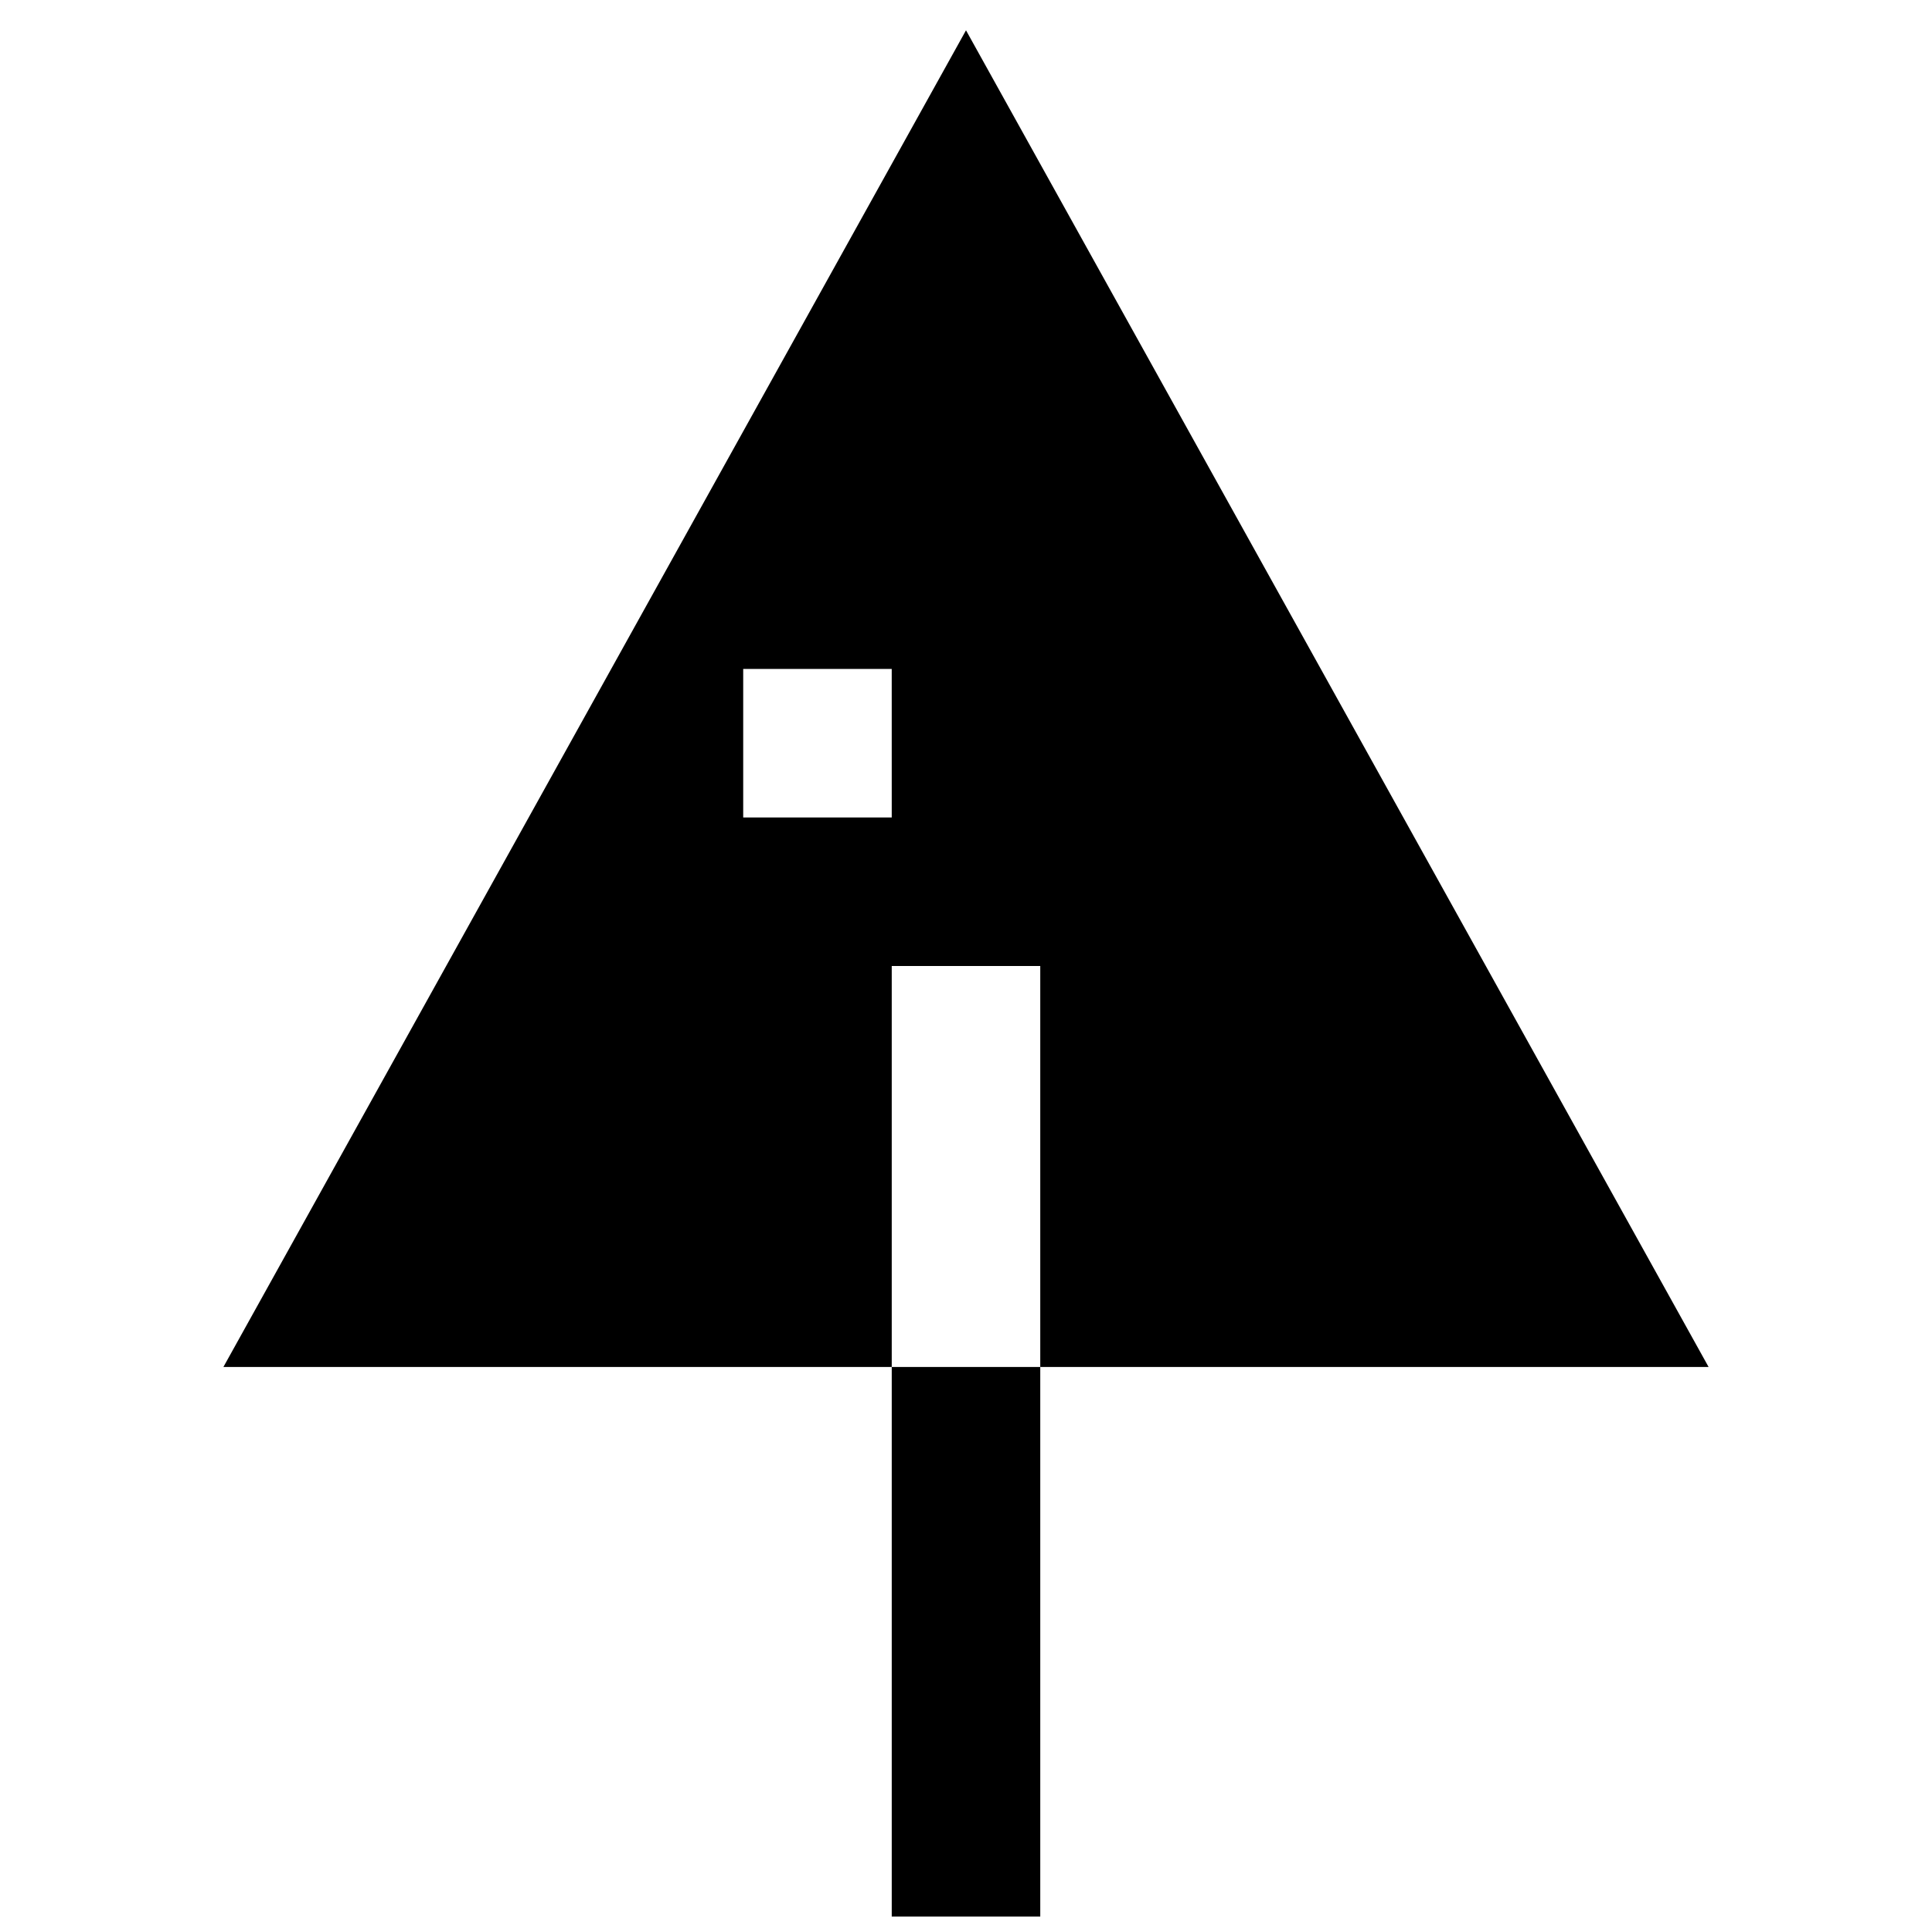
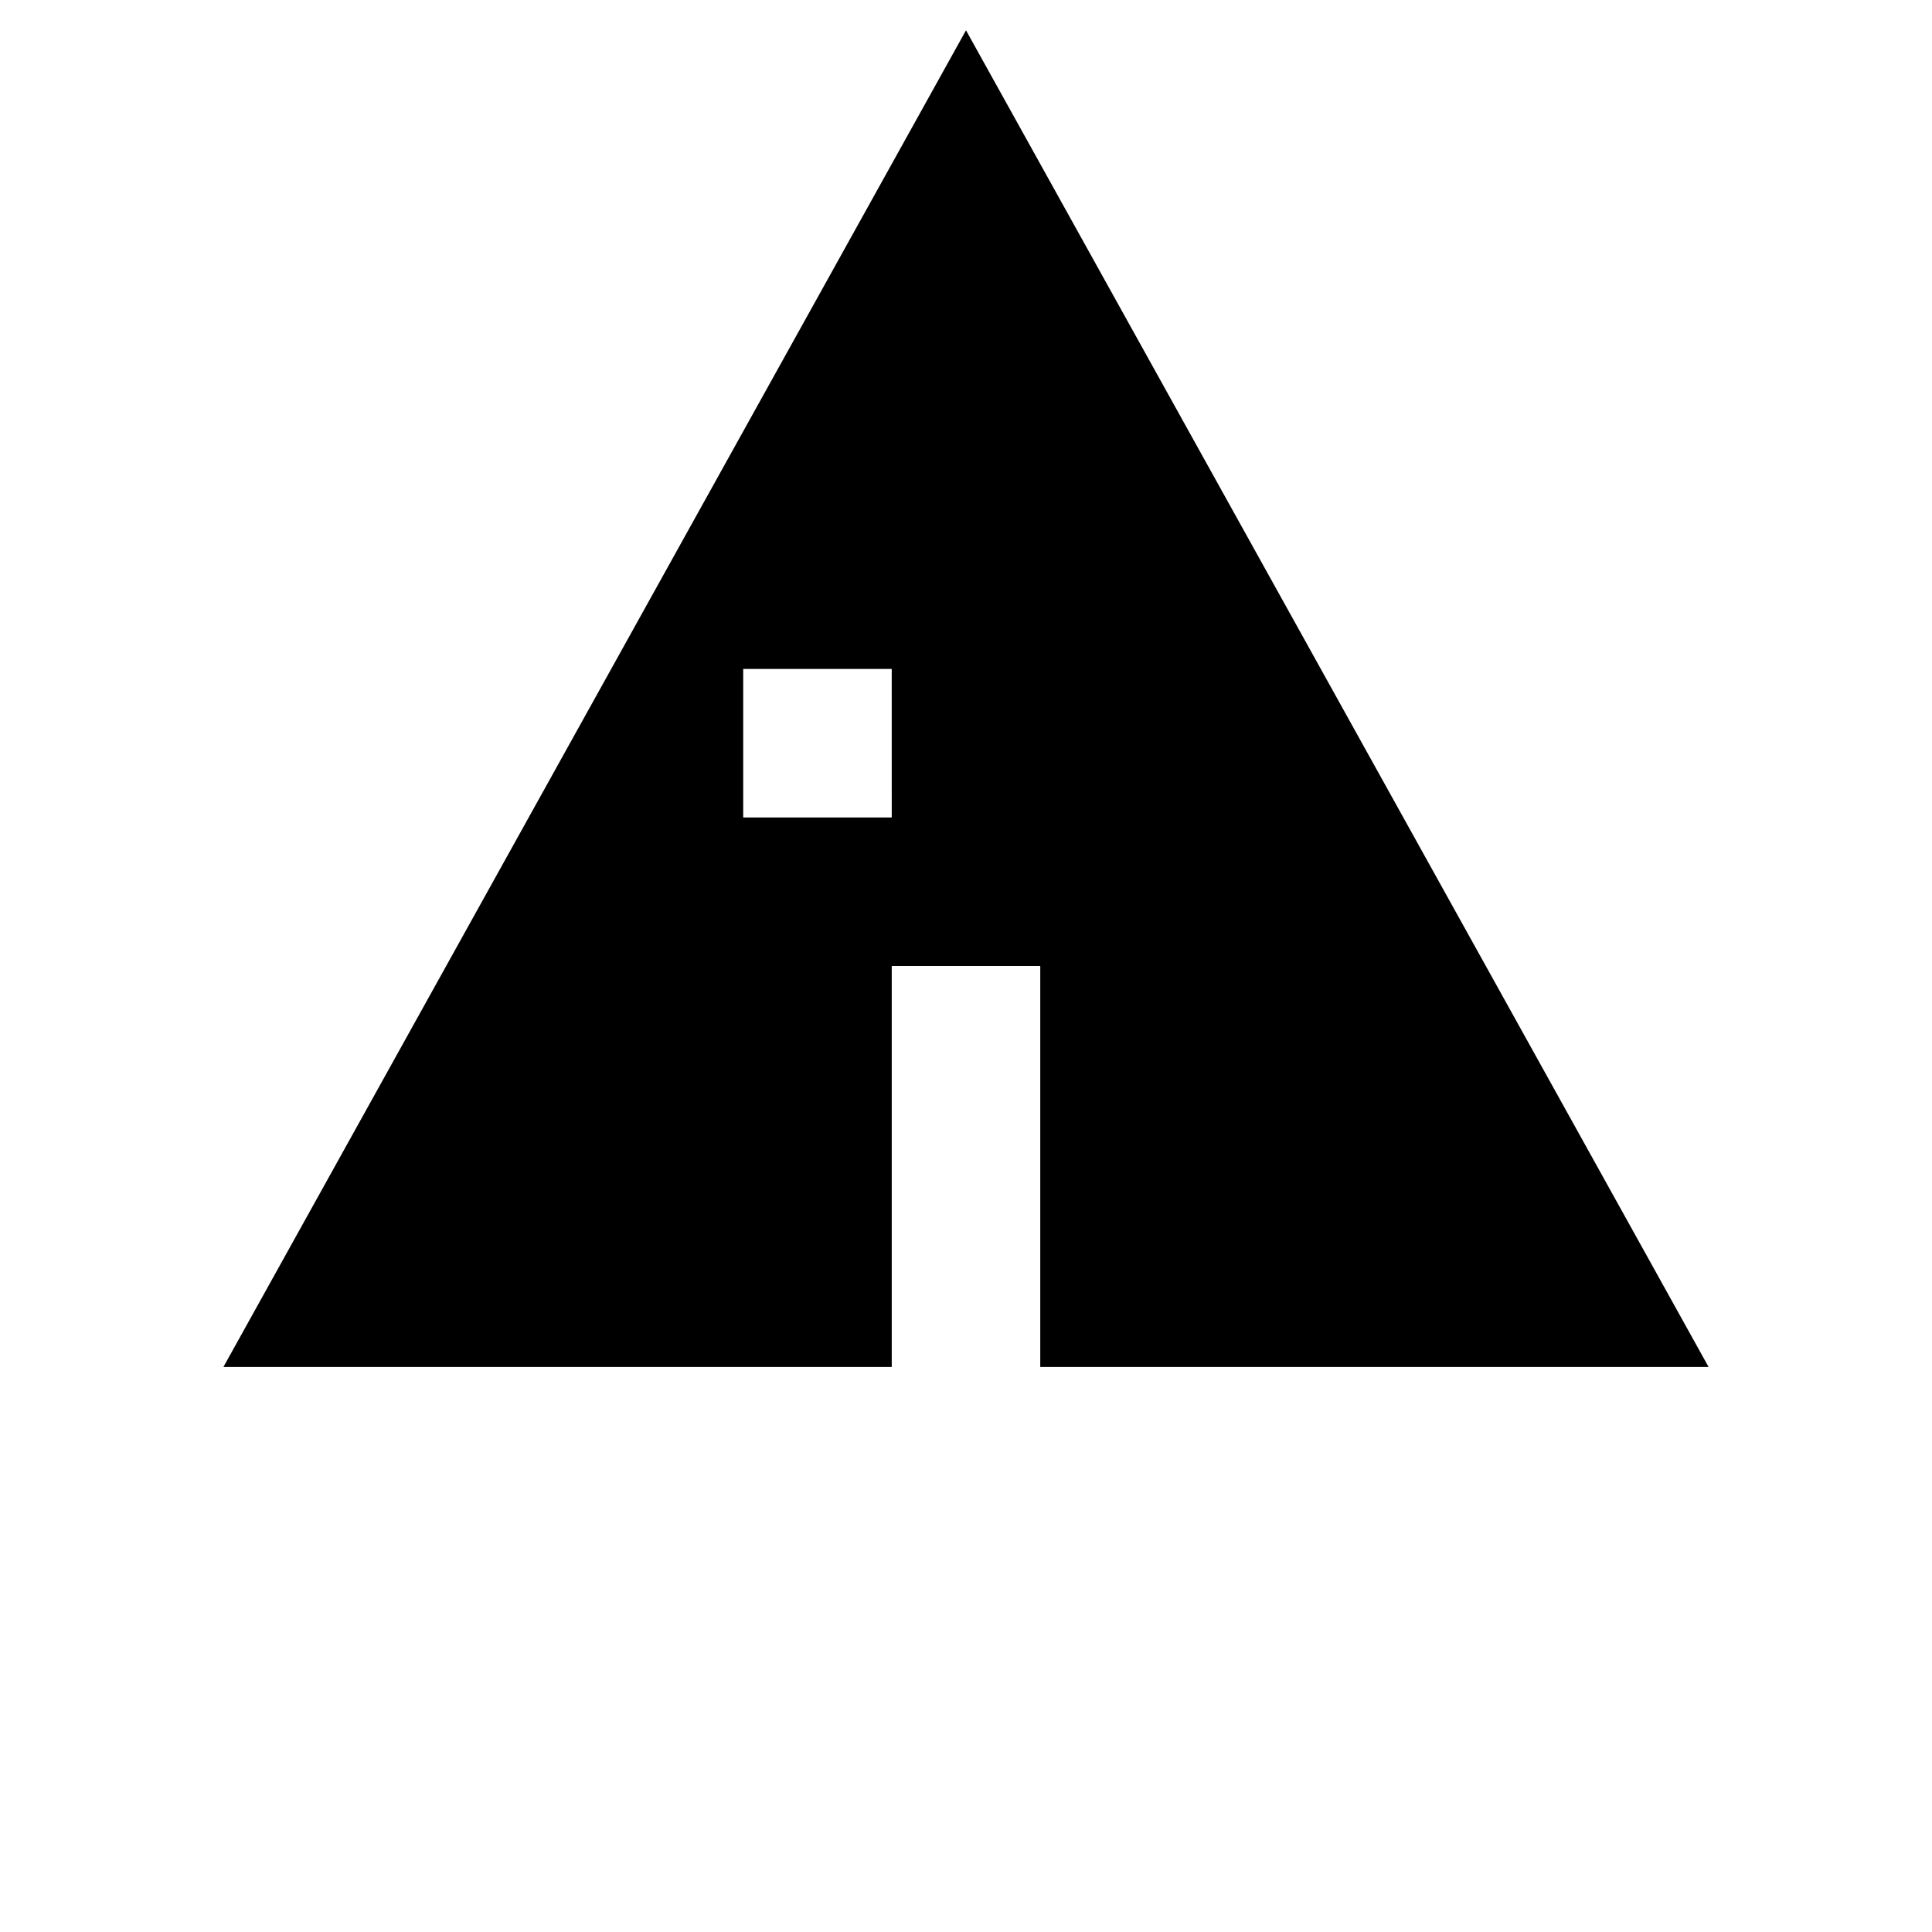
<svg xmlns="http://www.w3.org/2000/svg" width="800px" height="800px" version="1.1" viewBox="144 144 512 512">
  <defs>
    <clipPath id="a">
      <path d="m380 506h40v145.9h-40z" />
    </clipPath>
  </defs>
  <g clip-path="url(#a)">
-     <path d="m380.32 506.27h39.359v145.63h-39.359z" />
-   </g>
+     </g>
  <path d="m400 152.03-196.8 354.24h177.12v-106.27h39.359v106.27h177.12zm-19.68 208.61h-39.363v-39.359h39.359z" />
</svg>